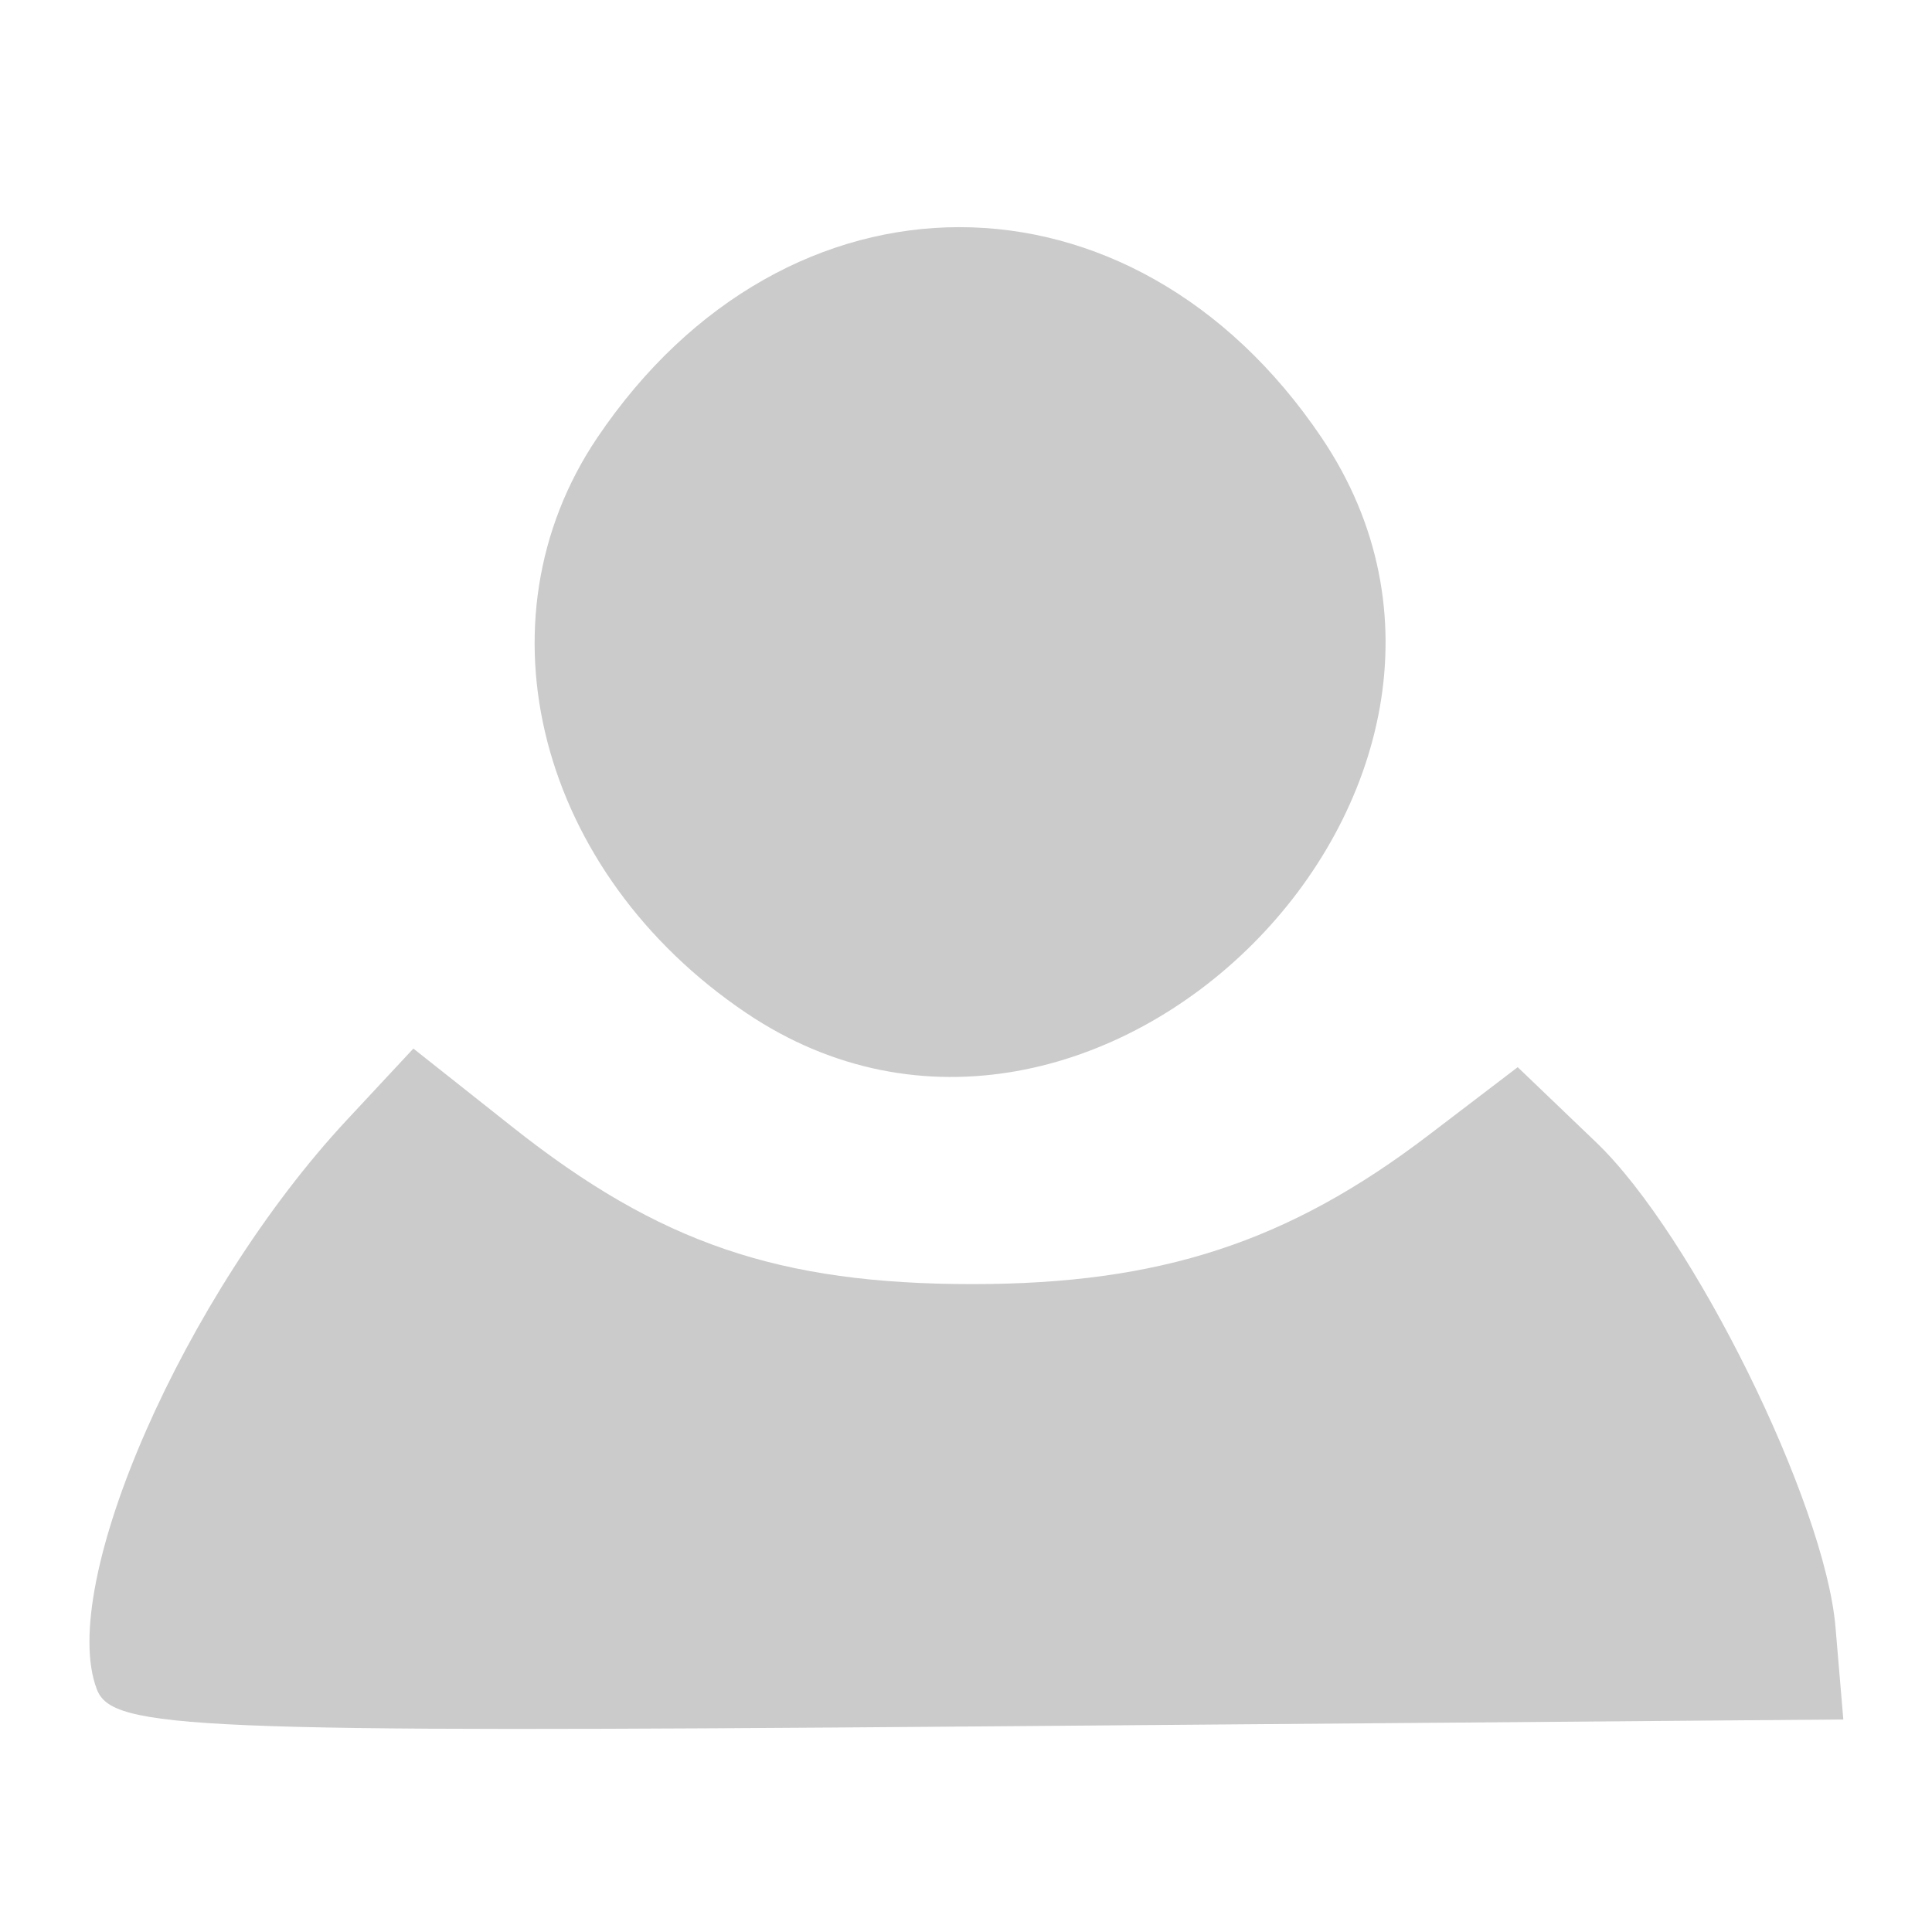
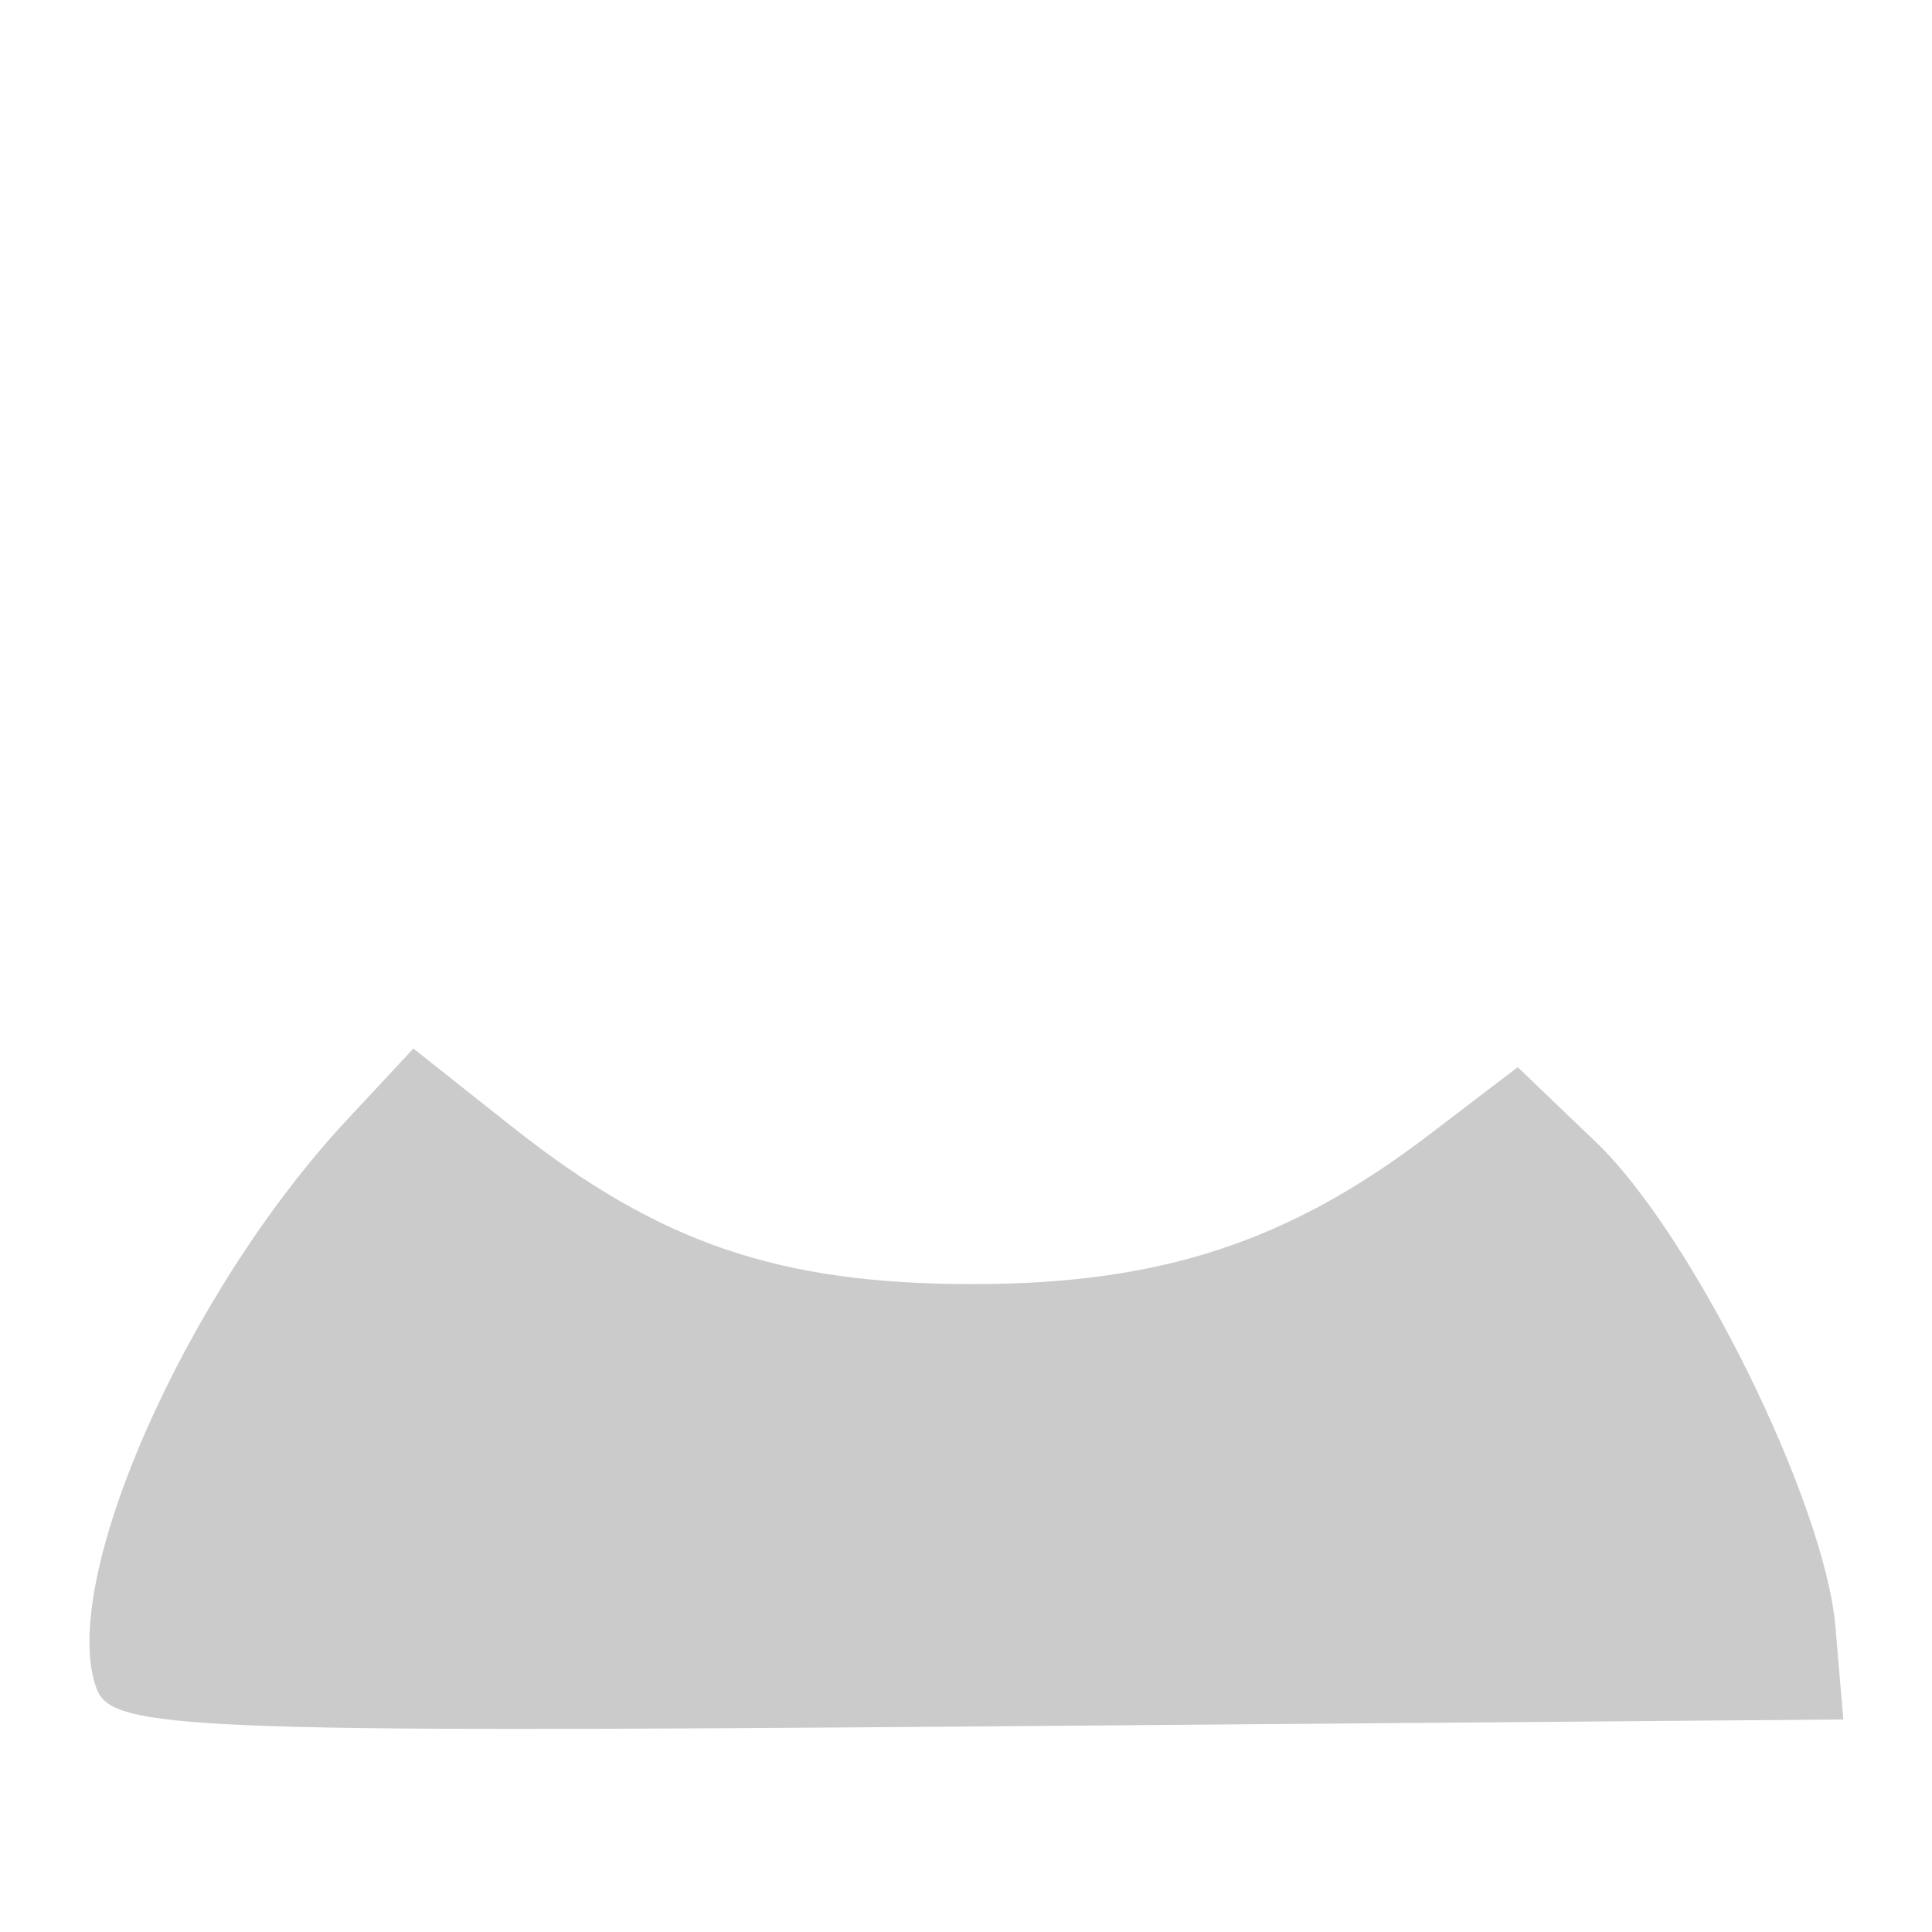
<svg xmlns="http://www.w3.org/2000/svg" xmlns:ns1="http://www.inkscape.org/namespaces/inkscape" xmlns:ns2="http://sodipodi.sourceforge.net/DTD/sodipodi-0.dtd" id="svg3390" version="1.1" ns1:version="0.91 r13725" width="60" height="60" viewBox="0 0 60 60" ns2:docname="member.svg">
  <defs id="defs3394" />
  <ns2:namedview pagecolor="#ffffff" bordercolor="#666666" borderopacity="1" objecttolerance="10" gridtolerance="10" guidetolerance="10" ns1:pageopacity="0" ns1:pageshadow="2" ns1:window-width="1871" ns1:window-height="1056" id="namedview3392" showgrid="false" ns1:zoom="3.2491557" ns1:cx="55.455435" ns1:cy="84.306912" ns1:window-x="49" ns1:window-y="24" ns1:window-maximized="1" ns1:current-layer="svg3390" />
-   <path ns1:connector-curvature="0" id="path3404" d="M 3.008,52.464 C 1.765,49.226 5.728,40.198 10.767,34.787 l 2.071,-2.223 3.081,2.44 c 4.551,3.604 8.275,4.875 14.287,4.875 5.82,0 9.797,-1.299 14.156,-4.623 l 2.772,-2.114 2.439,2.337 c 3.001,2.875 7.102,11.183 7.43,15.053 l 0.243,2.868 -26.857,0.216 C 5.949,53.811 3.485,53.708 3.008,52.464 Z M 23.177,31.46 c -6.453,-4.349 -8.476,-12.157 -4.628,-17.867 5.875,-8.718 16.619,-8.718 22.495,0 7.292,10.82 -7.046,25.159 -17.867,17.867 z" style="fill:#cccbcb;fill-opacity:1" />
+   <path ns1:connector-curvature="0" id="path3404" d="M 3.008,52.464 C 1.765,49.226 5.728,40.198 10.767,34.787 l 2.071,-2.223 3.081,2.44 c 4.551,3.604 8.275,4.875 14.287,4.875 5.82,0 9.797,-1.299 14.156,-4.623 l 2.772,-2.114 2.439,2.337 c 3.001,2.875 7.102,11.183 7.43,15.053 l 0.243,2.868 -26.857,0.216 C 5.949,53.811 3.485,53.708 3.008,52.464 Z M 23.177,31.46 z" style="fill:#cccbcb;fill-opacity:1" />
</svg>